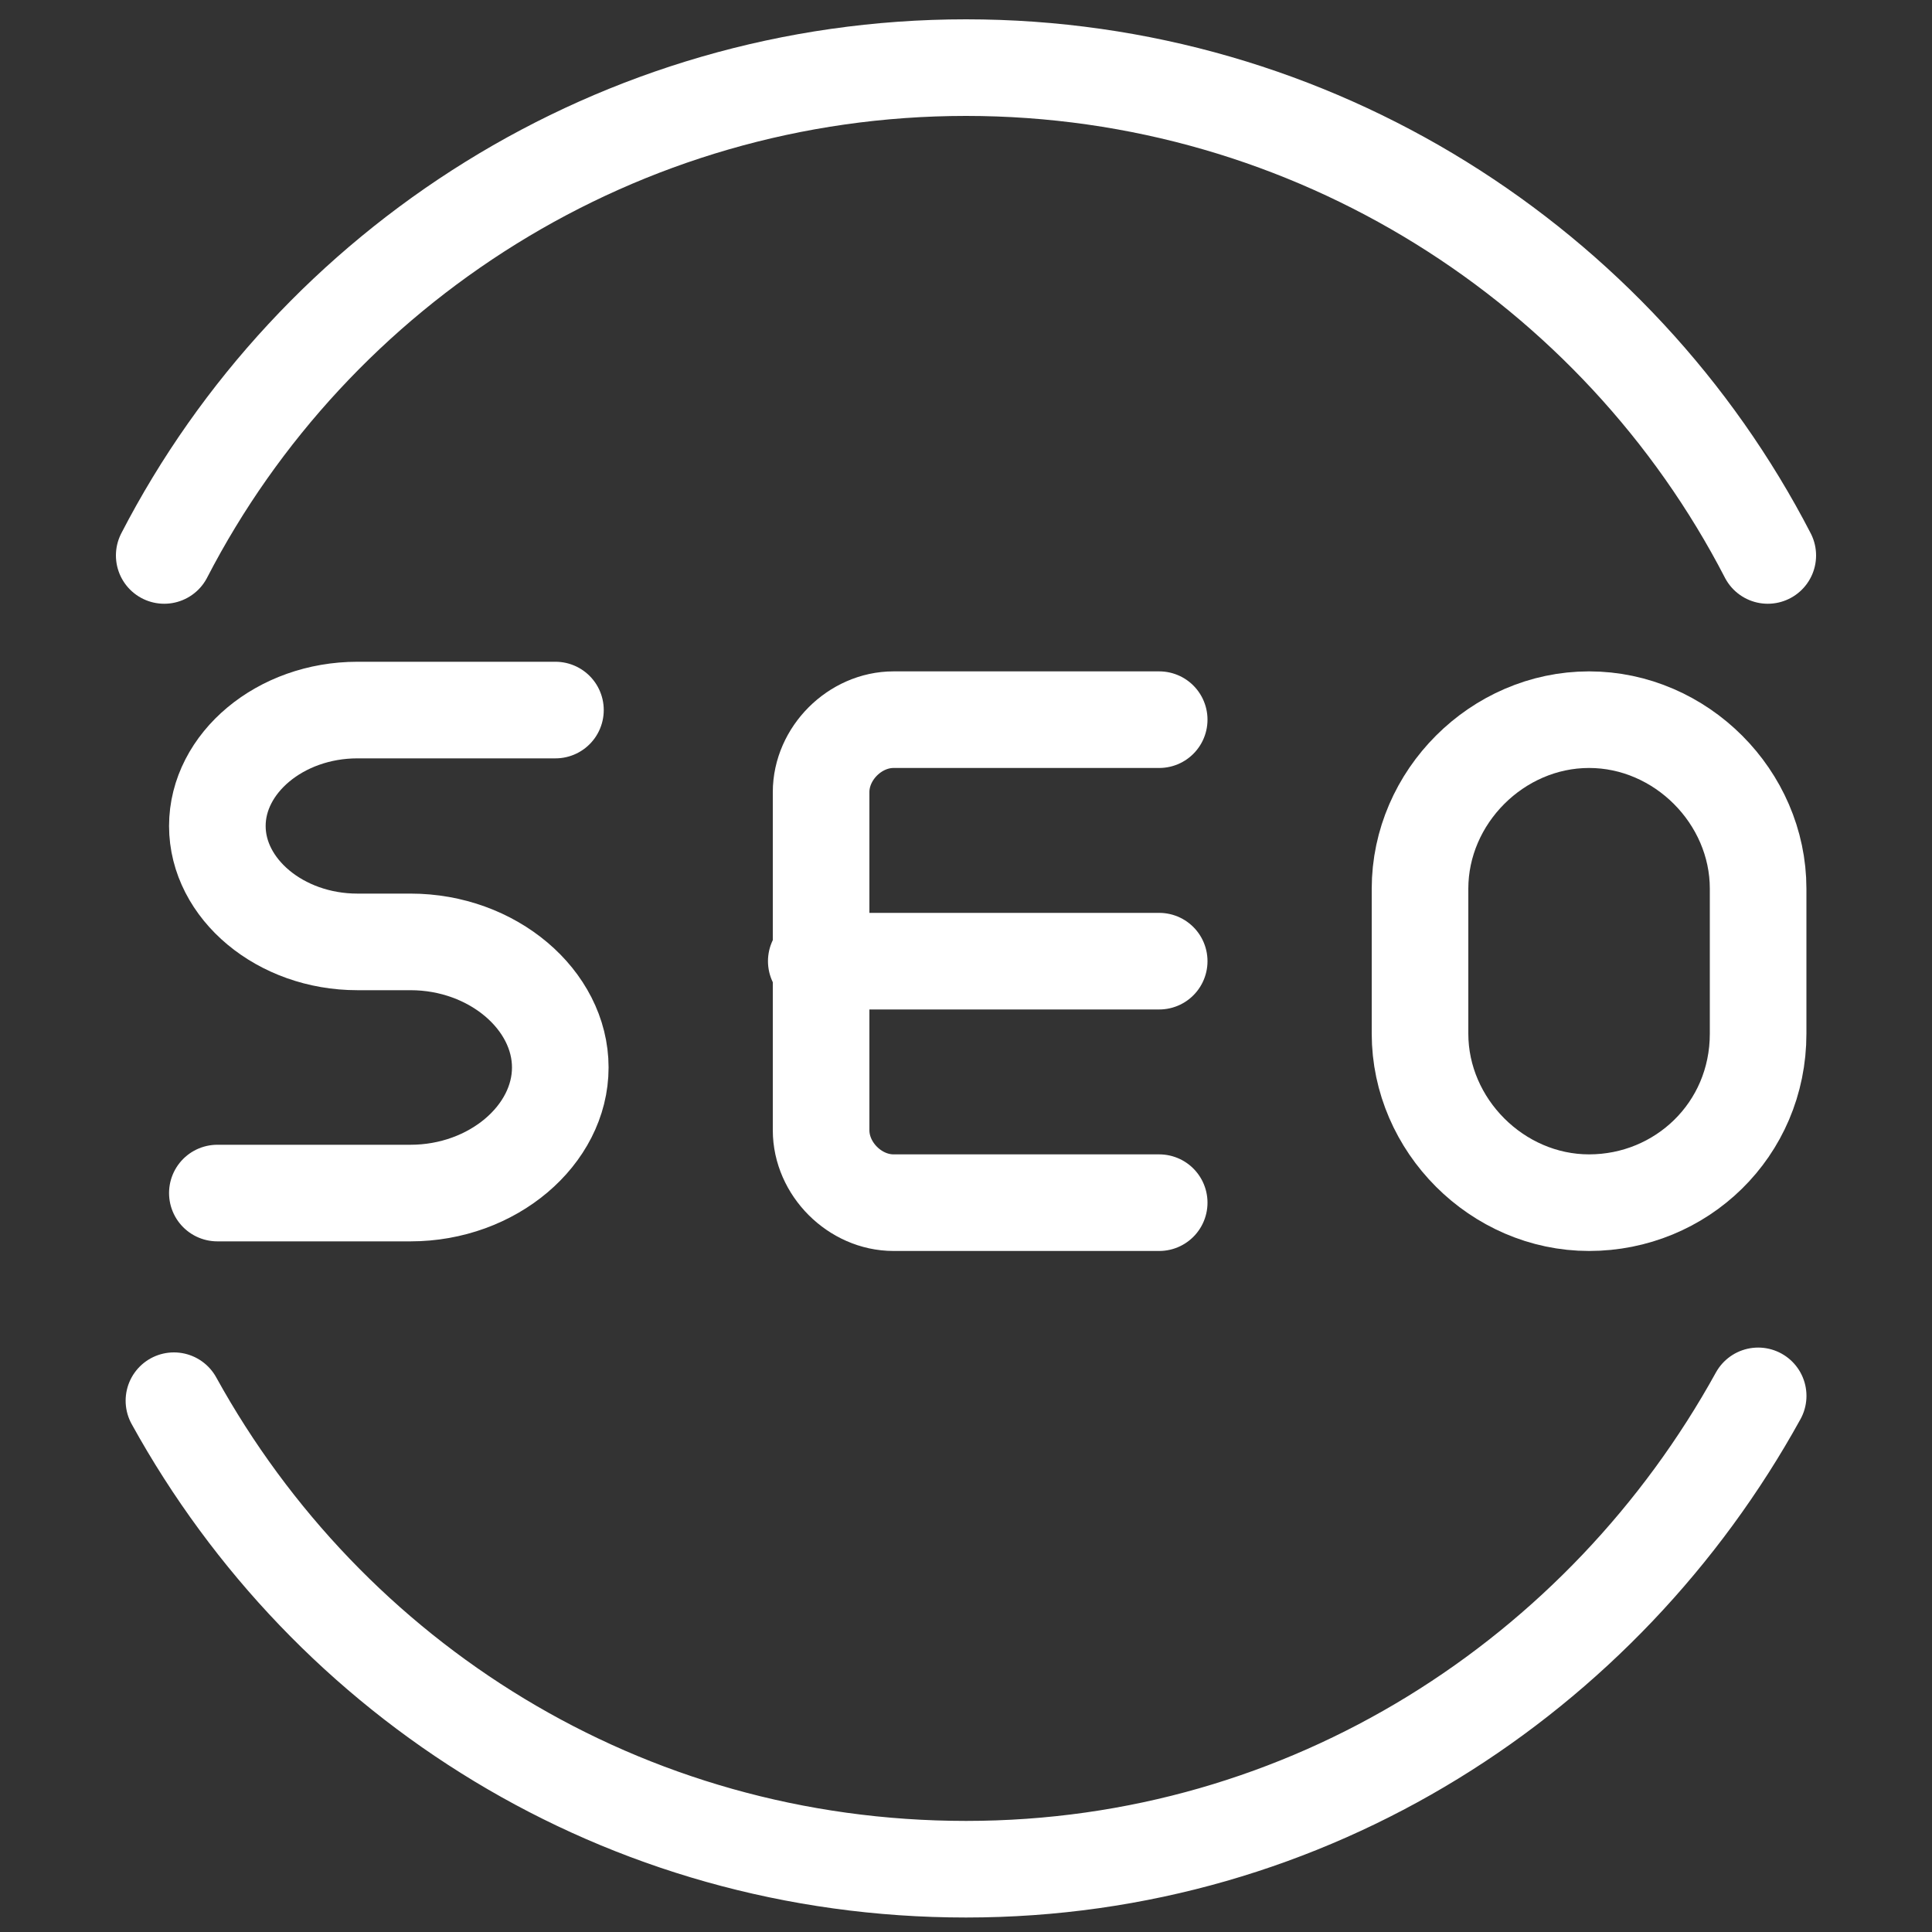
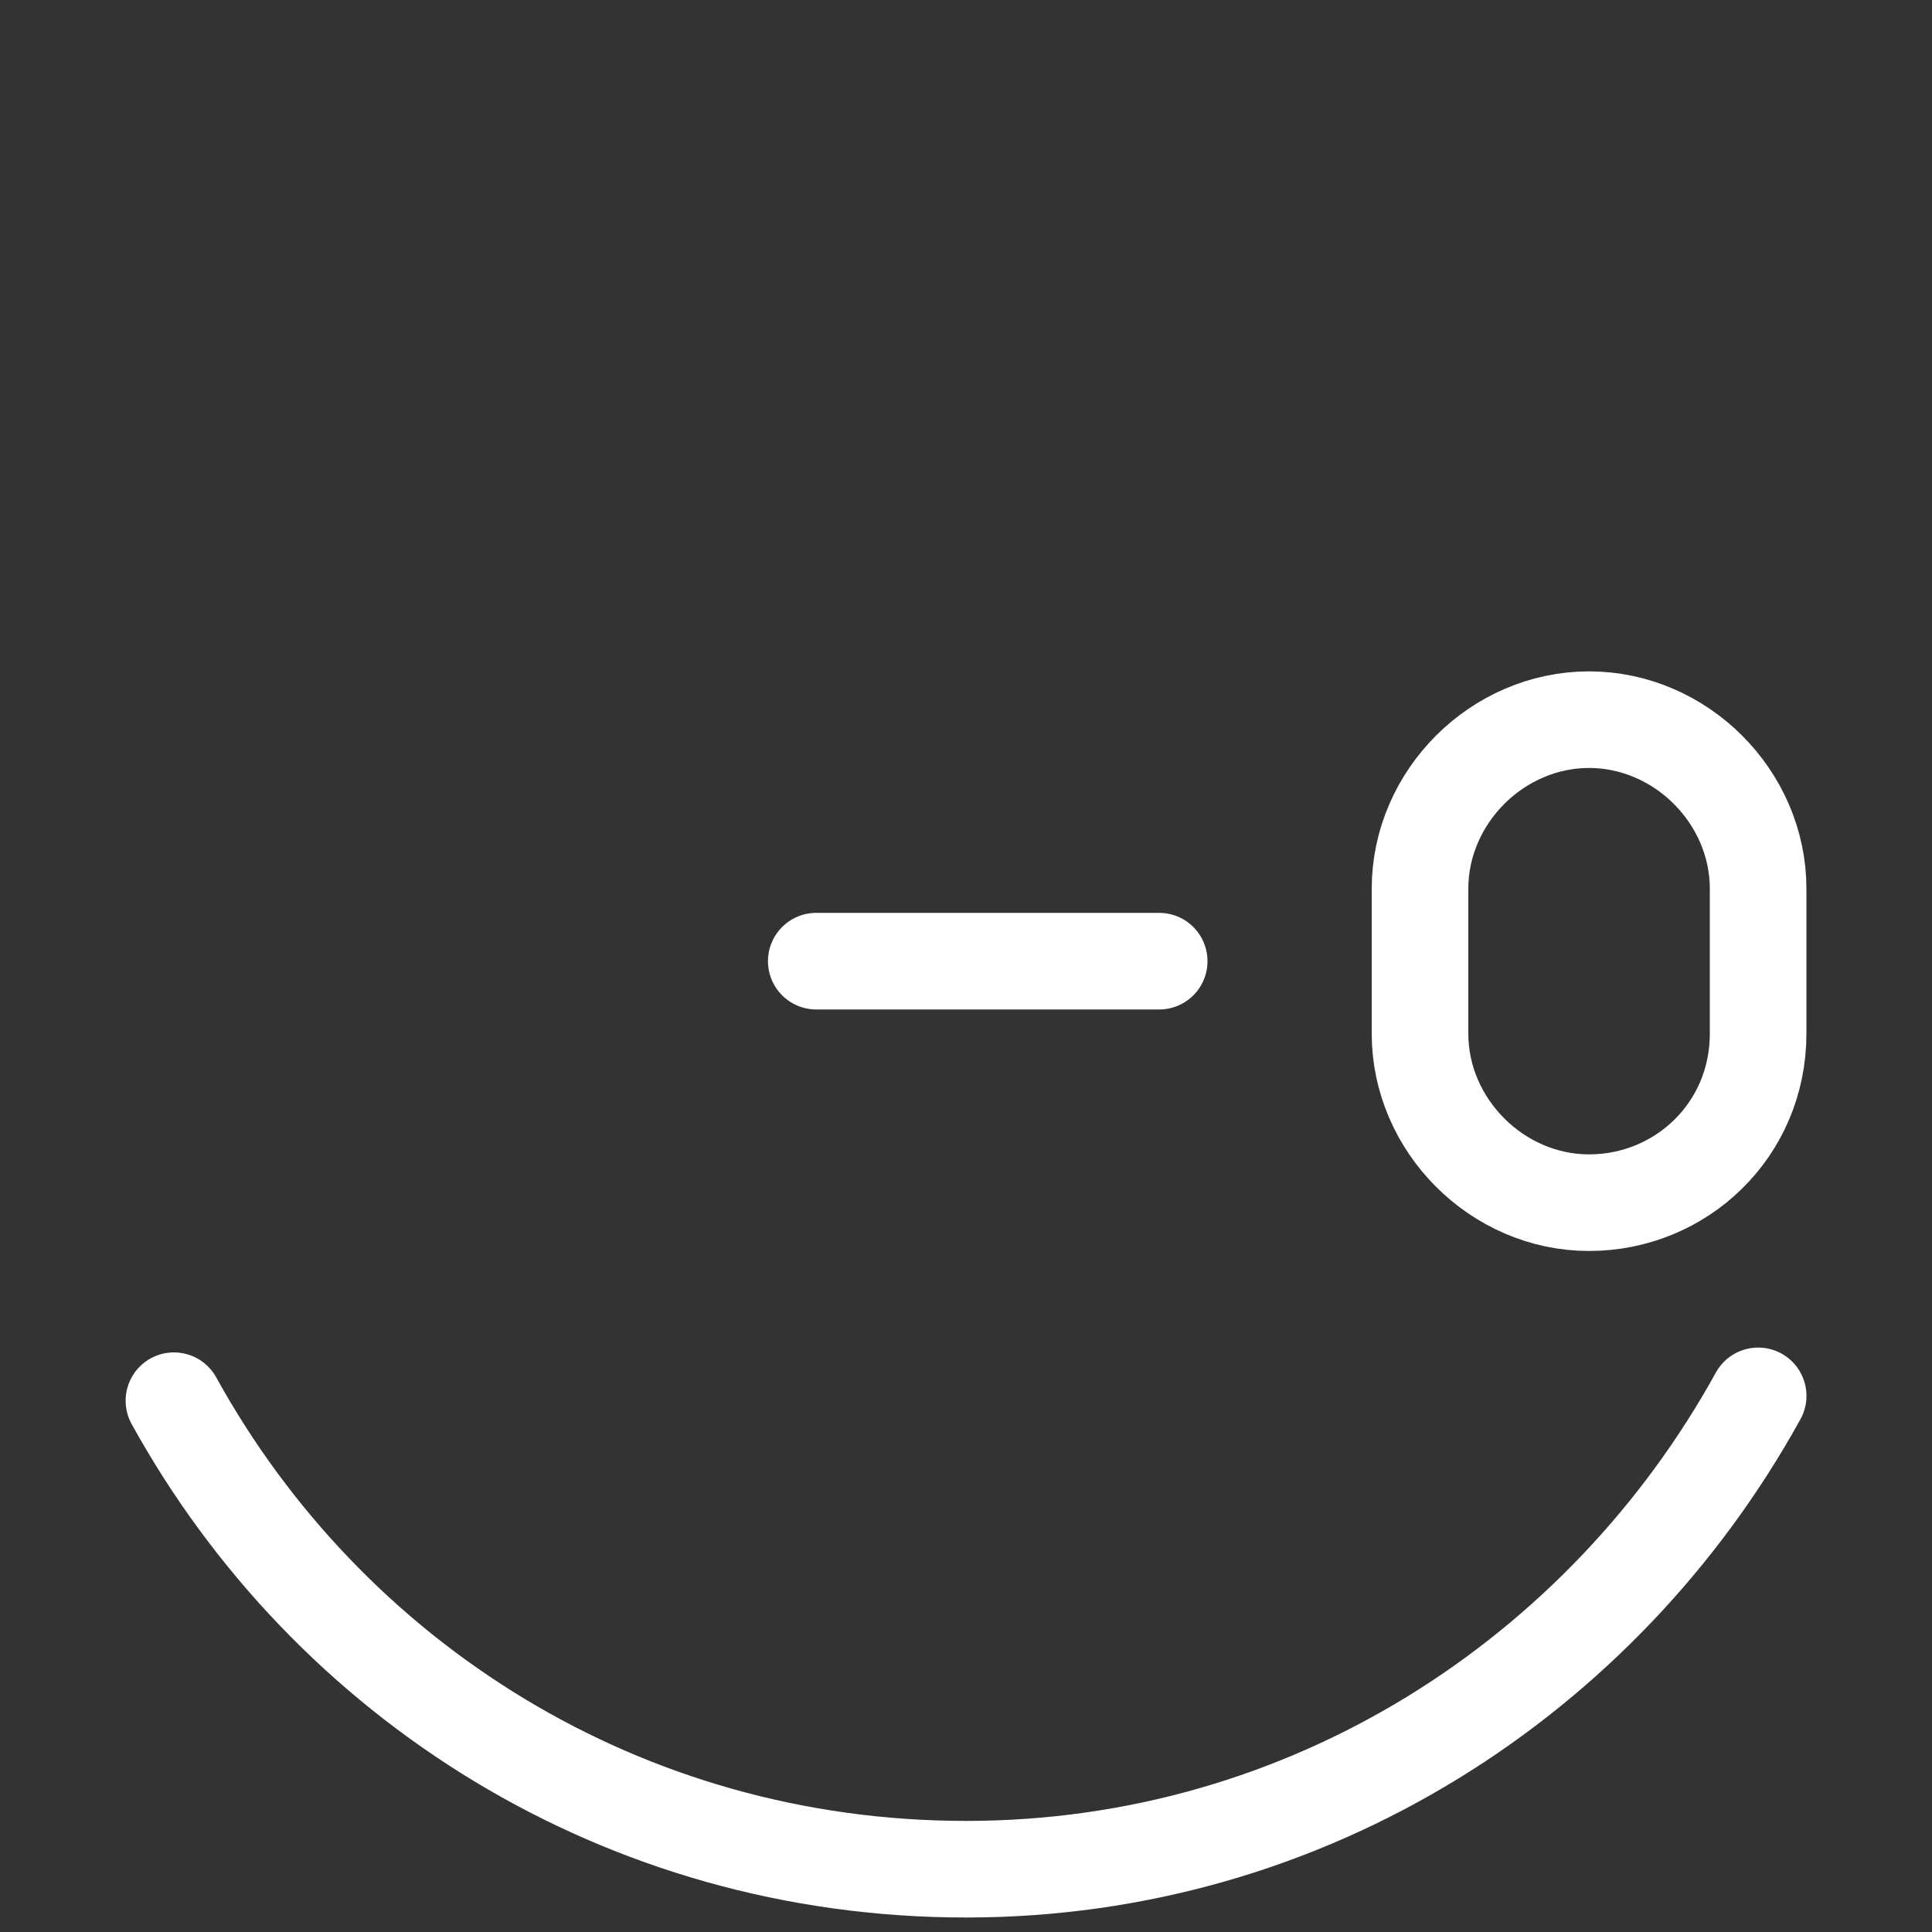
<svg xmlns="http://www.w3.org/2000/svg" width="40" height="40" viewBox="0 0 40 40" fill="none">
  <rect x="0" y="0" width="40" height="40" fill="#333333" stroke="none" />
  <g clip-path="url(#clip0_772_254)">
-     <path d="M3.4 11.5C6.5 5.5 12.8 1.4 20 1.4C27.2 1.4 33.5 5.5 36.6 11.5" stroke="white" stroke-width="2" stroke-miterlimit="10" stroke-linecap="round" />
    <path d="M36.401 28.9C33.201 34.7 27.101 38.7 20.001 38.7C12.901 38.7 6.801 34.8 3.601 29" stroke="white" stroke-width="2" stroke-miterlimit="10" stroke-linecap="round" />
    <path d="M32.9 24.9C31 24.9 29.4 23.3 29.4 21.4V18.4C29.4 16.5 31 14.9 32.9 14.9C34.8 14.9 36.4 16.5 36.4 18.4V21.4C36.4 23.4 34.8 24.9 32.9 24.9Z" stroke="white" stroke-width="2" stroke-miterlimit="10" stroke-linecap="round" />
-     <path d="M24 14.9H18.5C17.7 14.9 17 15.6 17 16.4V23.4C17 24.2 17.7 24.9 18.5 24.9H24" stroke="white" stroke-width="2" stroke-miterlimit="10" stroke-linecap="round" />
    <path d="M24 19.9H16.9" stroke="white" stroke-width="2" stroke-miterlimit="10" stroke-linecap="round" />
-     <path d="M11.5 14.701H7.4C5.8 14.701 4.5 15.801 4.5 17.101C4.5 18.401 5.8 19.501 7.4 19.501H8.5C10.2 19.501 11.6 20.701 11.6 22.101C11.6 23.501 10.2 24.701 8.5 24.701H4.5" stroke="white" stroke-width="2" stroke-miterlimit="10" stroke-linecap="round" />
  </g>
  <defs>
    <clipPath id="clip0_772_254">
      <rect width="40" height="40" fill="white" />
    </clipPath>
  </defs>
</svg>